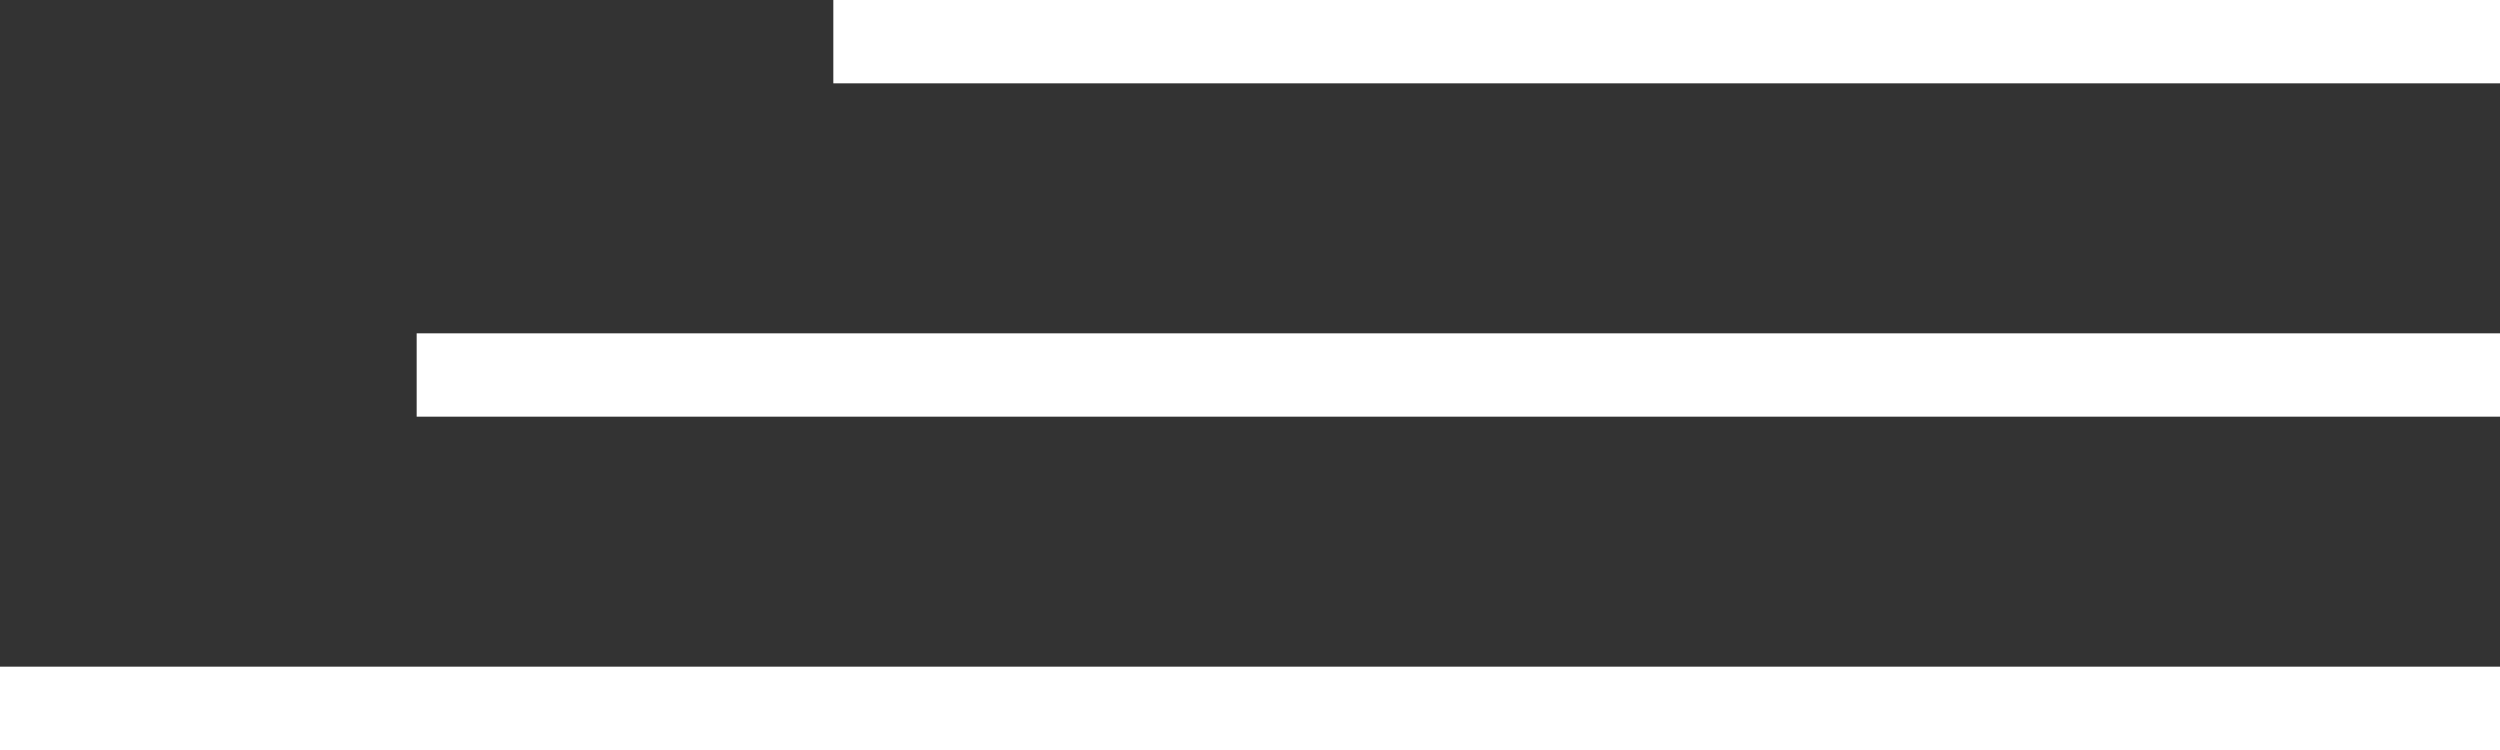
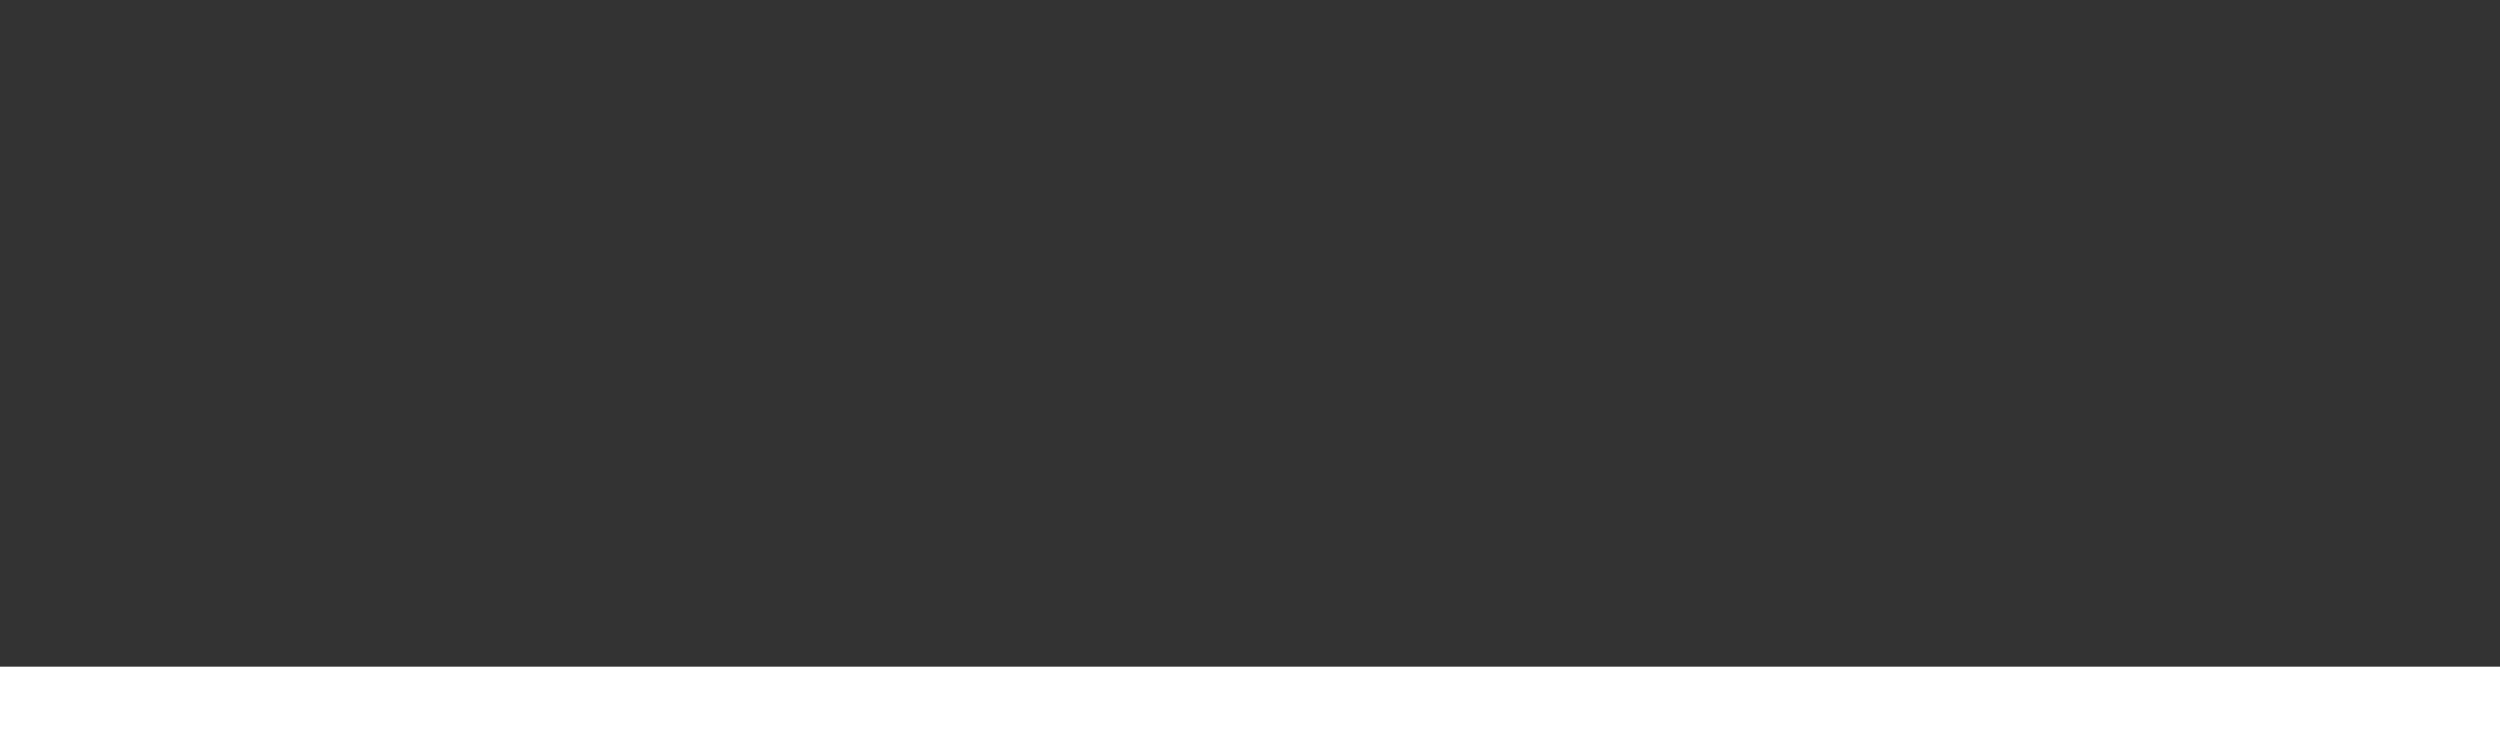
<svg xmlns="http://www.w3.org/2000/svg" width="30" height="9" viewBox="0 0 30 9" fill="none">
  <rect x="0" y="0" width="30" height="9" fill="#333333" stroke="none" />
-   <rect x="10" width="20" height="1" fill="white" />
-   <rect x="5" y="4" width="25" height="1" fill="white" />
  <rect y="8" width="30" height="1" fill="white" />
</svg>